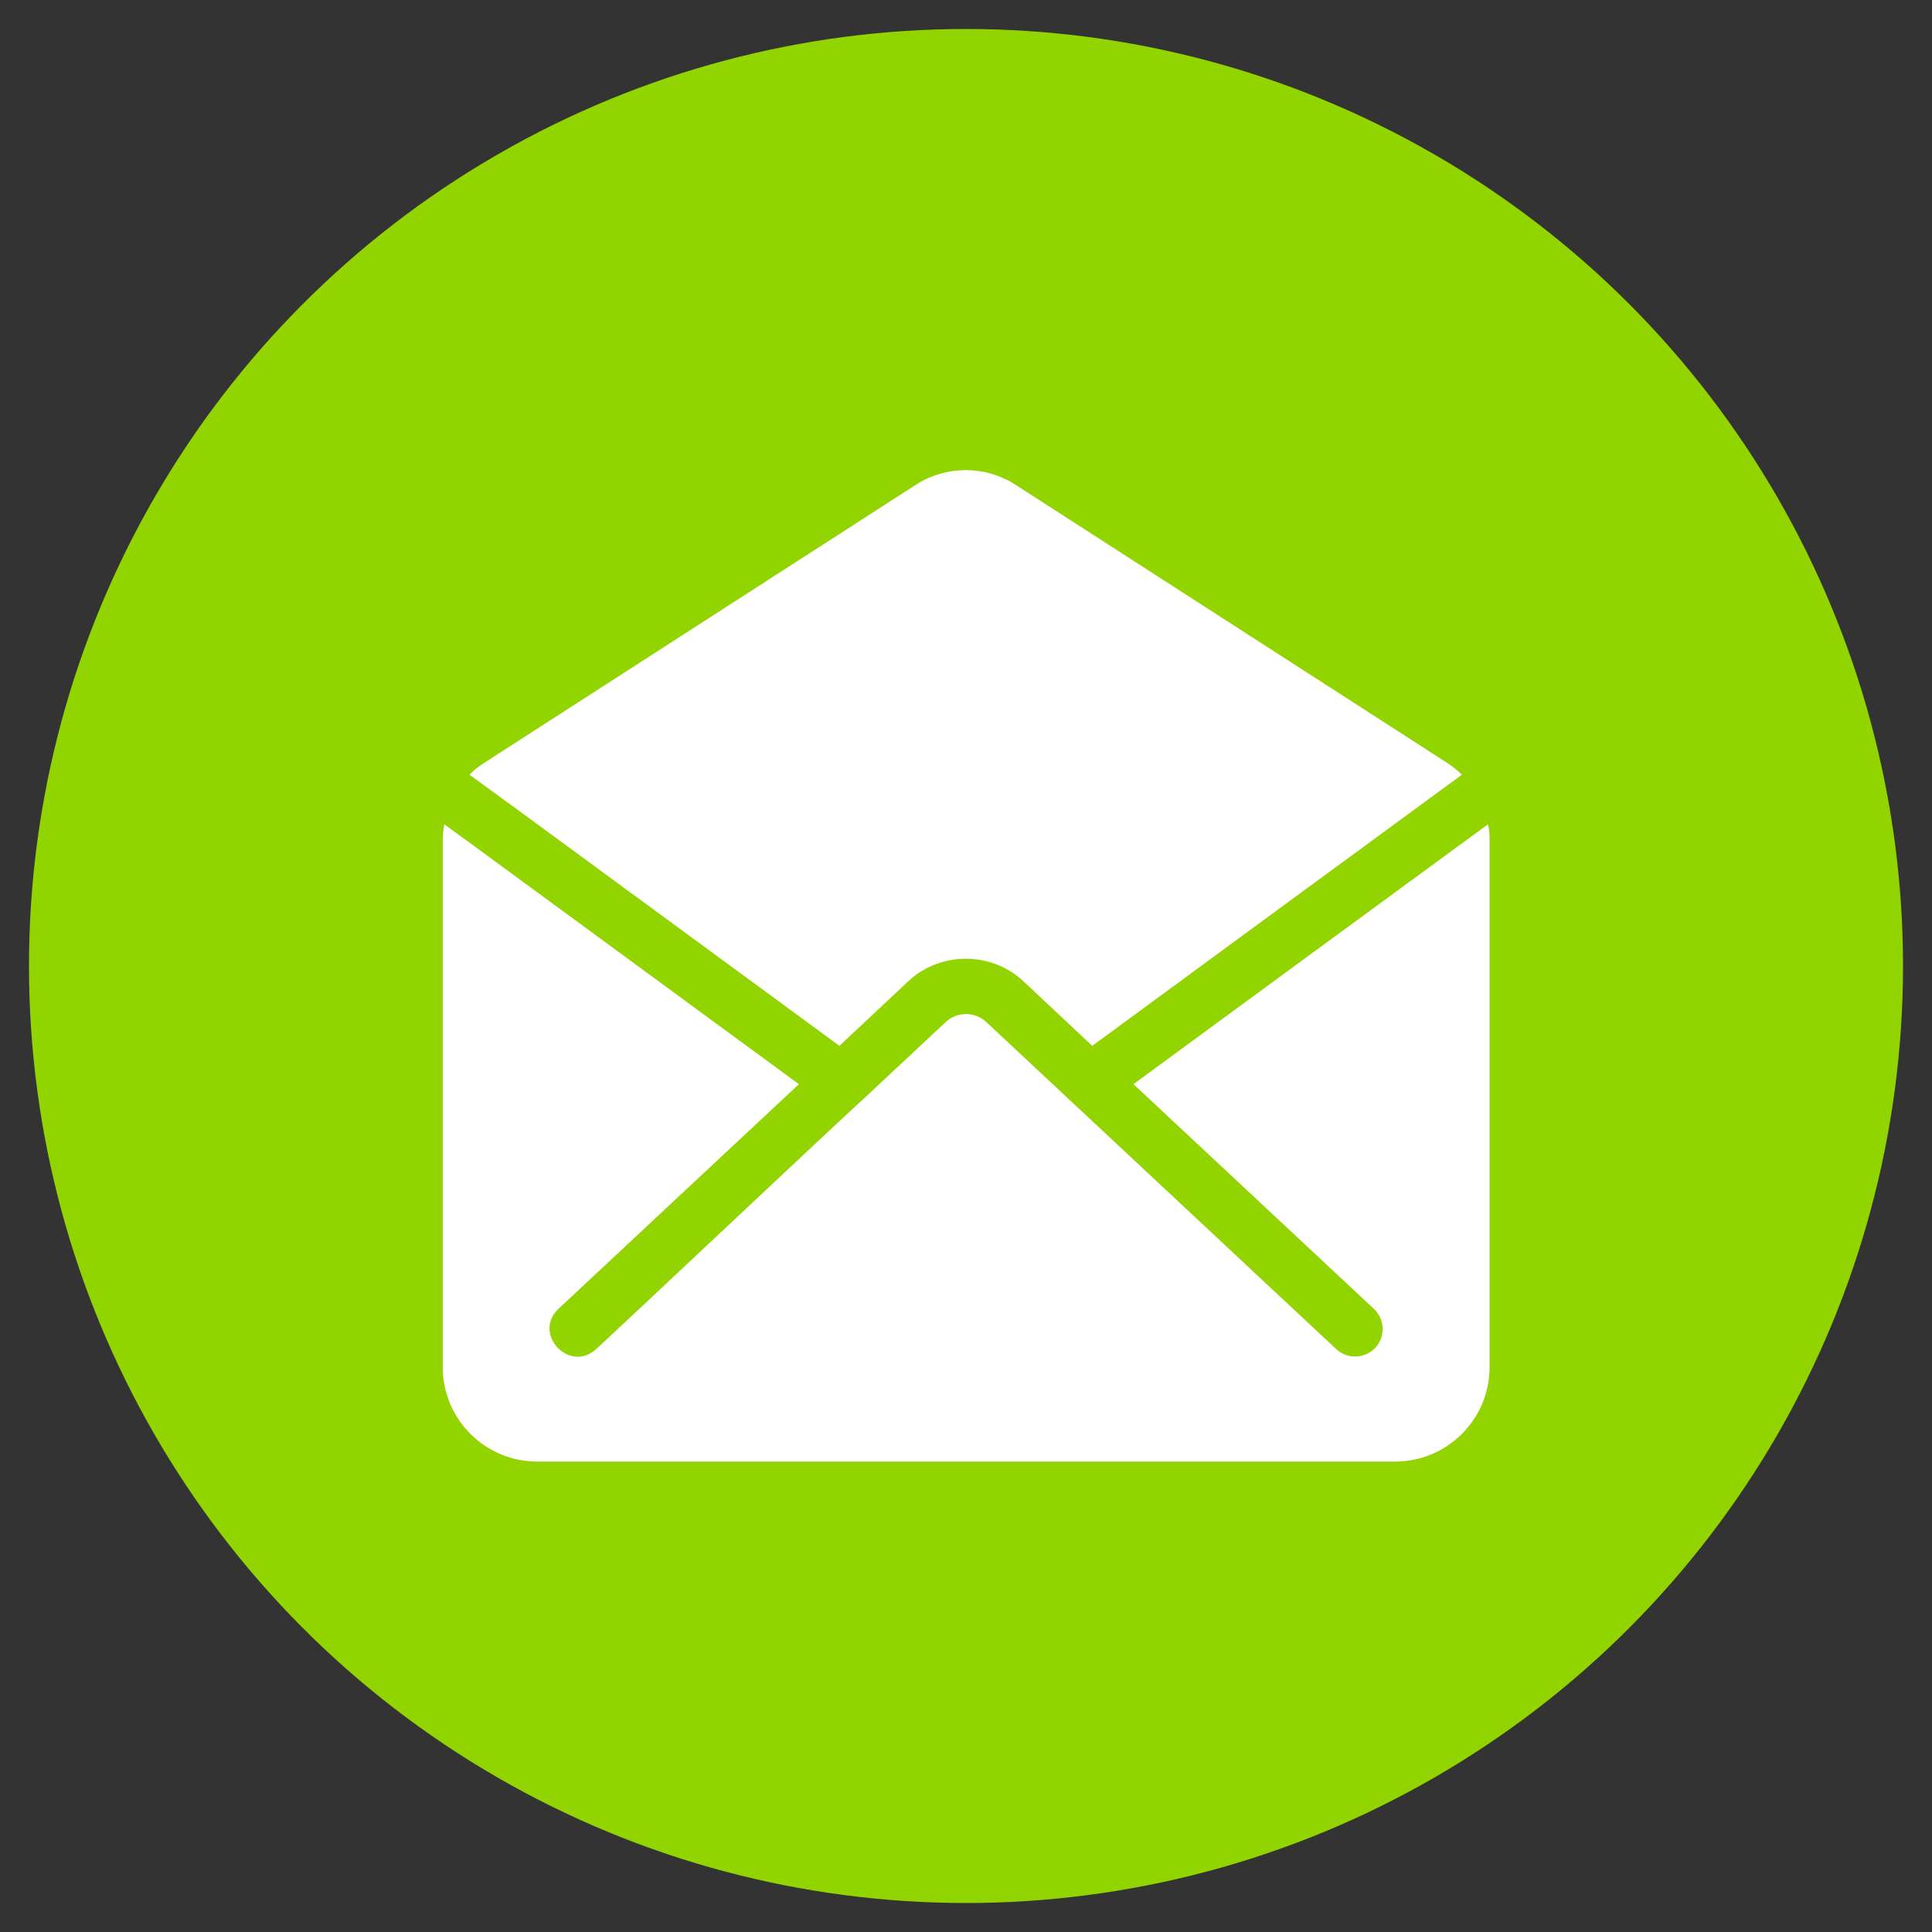
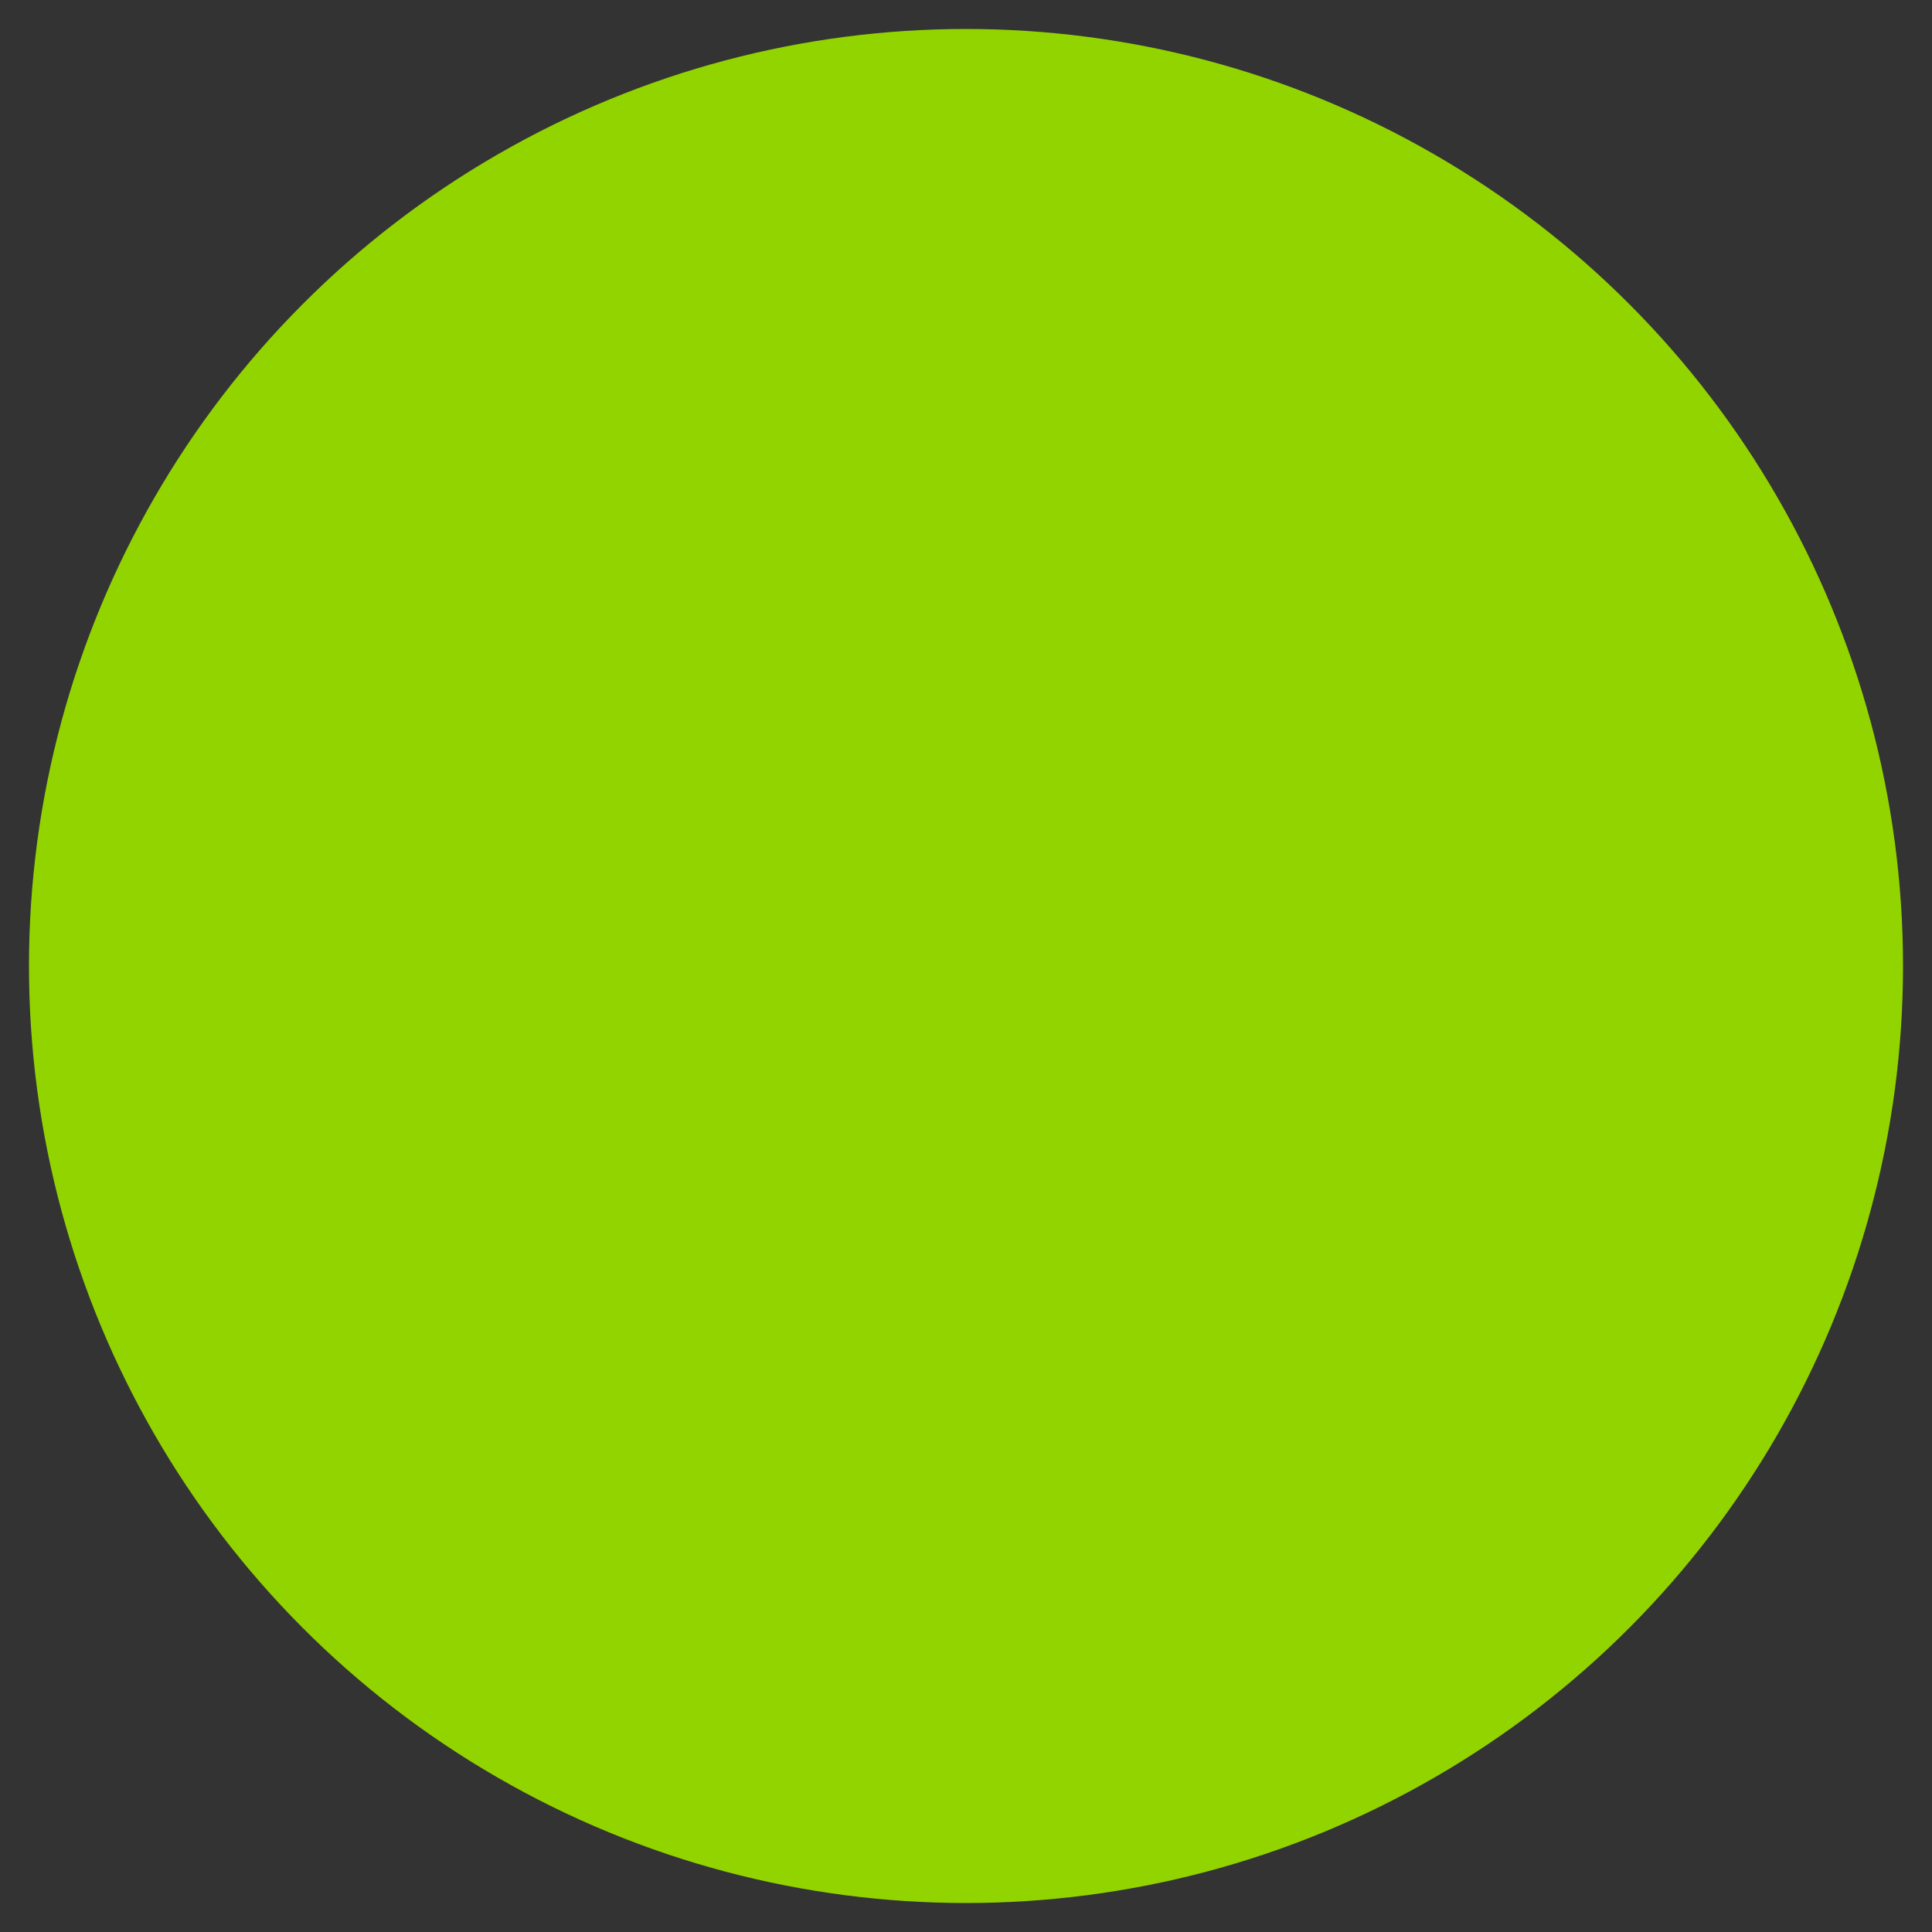
<svg xmlns="http://www.w3.org/2000/svg" id="Layer_1" data-name="Layer 1" version="1.1" viewBox="0 0 600 600">
  <rect x="0" y="0" width="600" height="600" fill="#333333" stroke="none" />
  <defs>
    <style> .cls-1 { fill: #92d400; } .cls-1, .cls-2 { stroke-width: 0px; } .cls-2 { fill: #fff; } </style>
  </defs>
  <circle class="cls-1" cx="300" cy="300" r="291" />
  <g>
-     <path class="cls-2" d="M462.1,256c-8.4,6.1-99.1,72.6-110.1,80.7l74.7,69.8c3.4,3.2,3.6,8.6.4,12.1-3.3,3.4-8.7,3.6-12.1.4l-108.7-101.6c-3.5-3.3-9.1-3.3-12.6,0l-26.1,24.4c-1.7,1.3-81.1,76.1-82.5,77.2-8.2,7.5-19.8-4.7-11.7-12.5l74.7-69.8-93.4-68.5-16.7-12.2c-.3,1.5-.5,3.1-.5,4.8v163.8c0,16.2,13.2,29.3,29.3,29.3h266.5c16.1,0,29.3-13.1,29.3-29.3v-163.8c0-1.7-.1-3.3-.5-4.8h0Z" />
-     <path class="cls-2" d="M260.7,324.8l21.3-20c10-9.4,25.9-9.4,35.9,0l21.3,20c8.4-6.2,110-80.7,114.8-84.2-1.4-1.4-2.9-2.6-4.6-3.7l-134.1-86.4c-9.4-6-21.4-6-30.8,0l-134.1,86.4c-1.7,1.1-3.3,2.3-4.6,3.7l14.3,10.4,100.6,73.8Z" />
-   </g>
+     </g>
</svg>